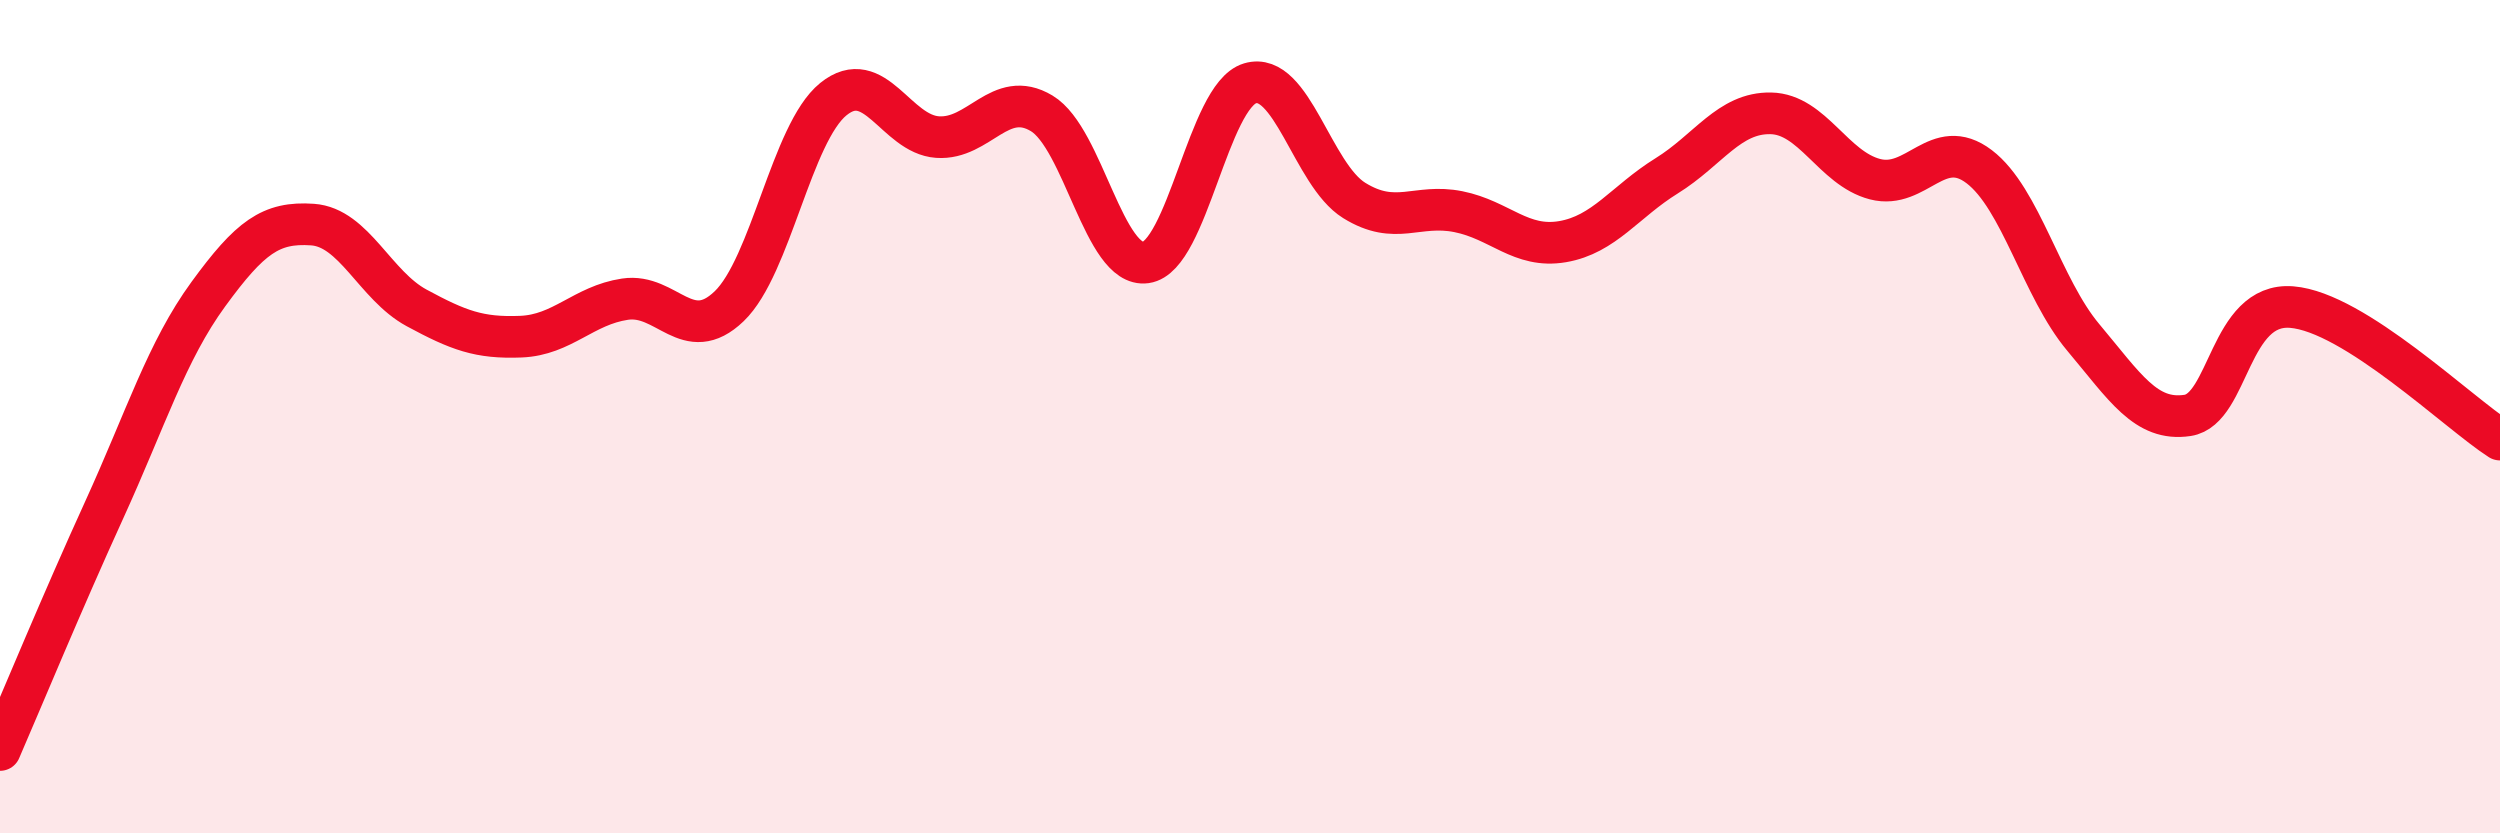
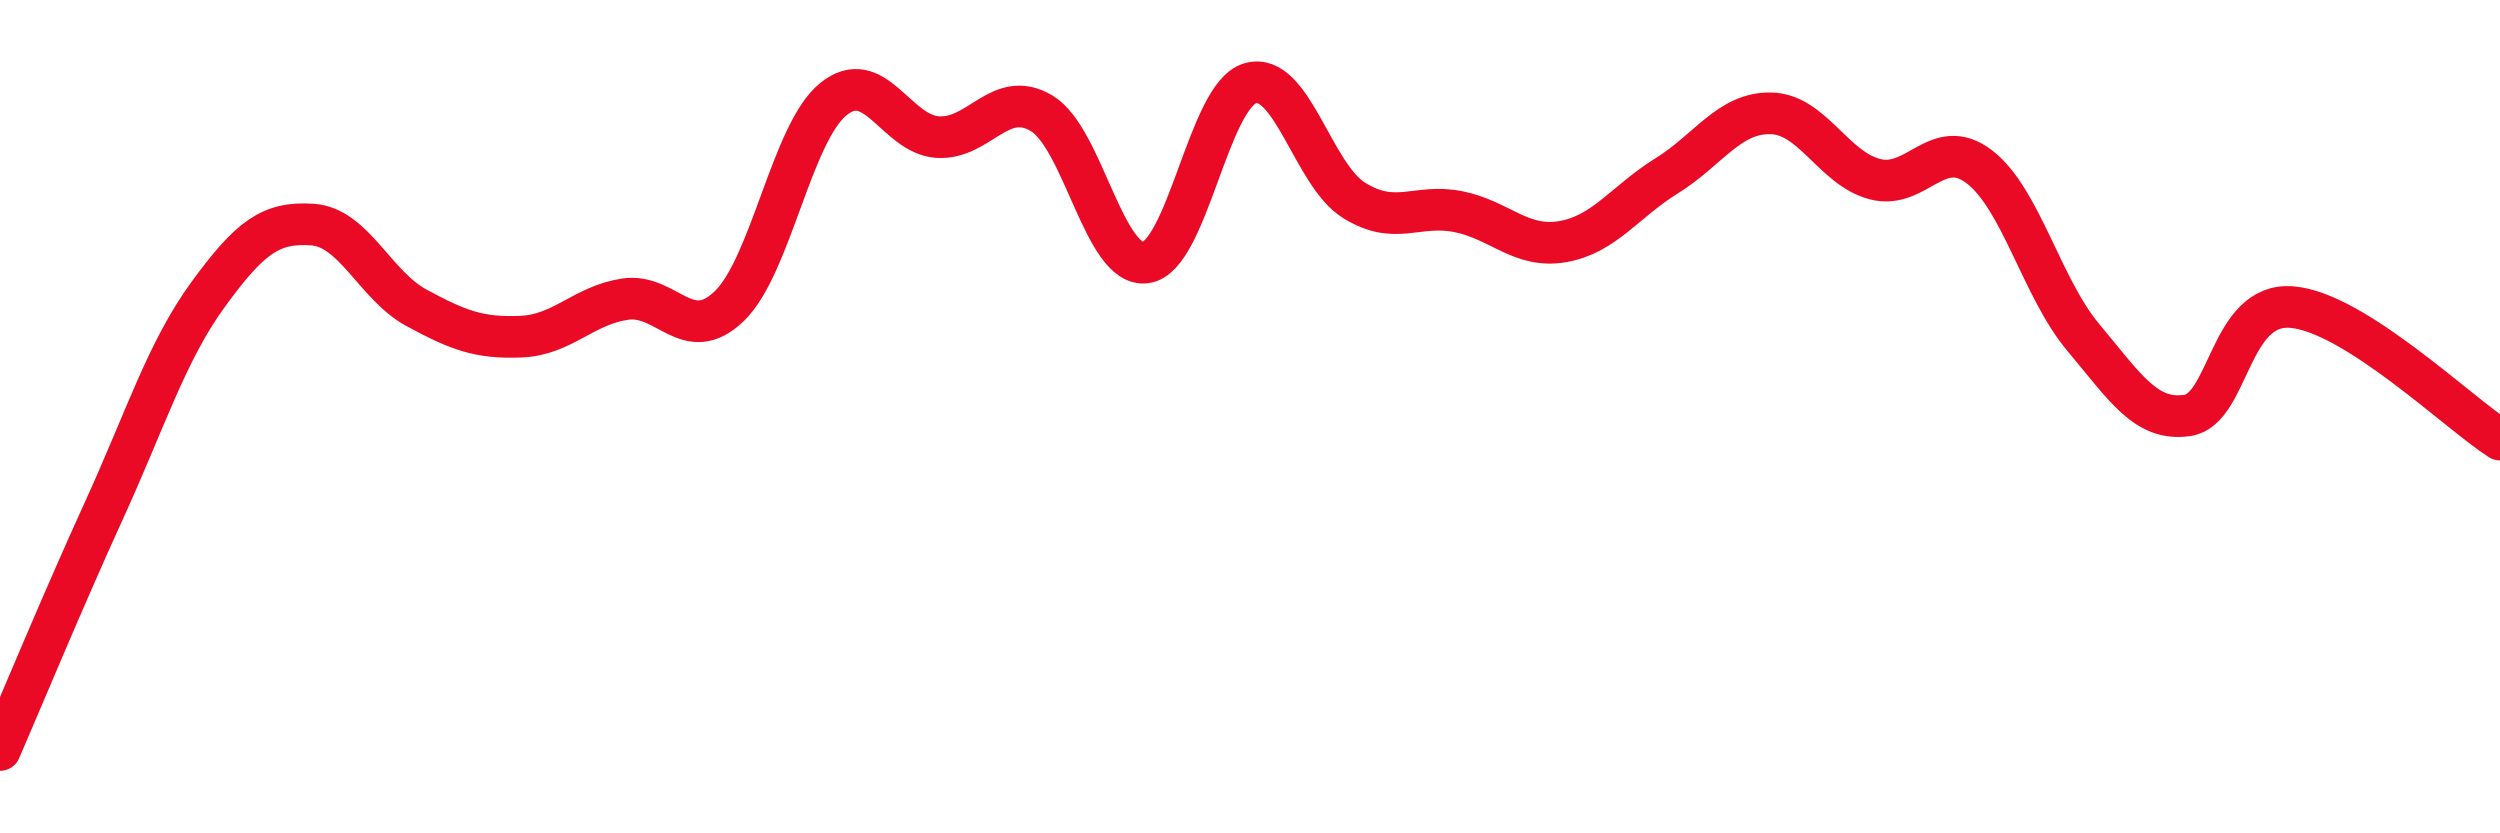
<svg xmlns="http://www.w3.org/2000/svg" width="60" height="20" viewBox="0 0 60 20">
-   <path d="M 0,18 C 0.5,16.85 1.5,14.43 2.5,12.24 C 3.5,10.05 4,8.43 5,7.06 C 6,5.69 6.5,5.32 7.5,5.39 C 8.5,5.46 9,6.85 10,7.39 C 11,7.93 11.5,8.12 12.5,8.08 C 13.5,8.04 14,7.33 15,7.18 C 16,7.03 16.5,8.31 17.5,7.35 C 18.5,6.39 19,3.19 20,2.38 C 21,1.57 21.5,3.22 22.5,3.29 C 23.5,3.36 24,2.12 25,2.72 C 26,3.32 26.5,6.44 27.5,6.3 C 28.5,6.16 29,2.3 30,2 C 31,1.7 31.5,4.19 32.5,4.81 C 33.5,5.43 34,4.88 35,5.08 C 36,5.28 36.5,5.97 37.5,5.8 C 38.5,5.63 39,4.84 40,4.22 C 41,3.6 41.5,2.7 42.5,2.72 C 43.5,2.74 44,4.04 45,4.3 C 46,4.56 46.5,3.24 47.5,4 C 48.5,4.76 49,6.91 50,8.1 C 51,9.29 51.5,10.12 52.5,9.97 C 53.5,9.82 53.5,7.25 55,7.37 C 56.5,7.49 59,9.91 60,10.55L60 20L0 20Z" fill="#EB0A25" opacity="0.1" stroke-linecap="round" stroke-linejoin="round" />
  <path d="M 0,18 C 0.5,16.85 1.5,14.43 2.5,12.24 C 3.5,10.05 4,8.43 5,7.06 C 6,5.69 6.5,5.32 7.5,5.39 C 8.5,5.46 9,6.85 10,7.39 C 11,7.93 11.5,8.12 12.5,8.08 C 13.5,8.04 14,7.33 15,7.18 C 16,7.03 16.5,8.31 17.5,7.35 C 18.5,6.39 19,3.19 20,2.38 C 21,1.57 21.5,3.22 22.5,3.29 C 23.5,3.36 24,2.12 25,2.72 C 26,3.32 26.5,6.44 27.5,6.3 C 28.5,6.16 29,2.3 30,2 C 31,1.7 31.5,4.19 32.5,4.81 C 33.5,5.43 34,4.88 35,5.08 C 36,5.28 36.5,5.97 37.5,5.8 C 38.5,5.63 39,4.84 40,4.22 C 41,3.6 41.5,2.7 42.5,2.72 C 43.5,2.74 44,4.04 45,4.3 C 46,4.56 46.5,3.24 47.5,4 C 48.5,4.76 49,6.91 50,8.1 C 51,9.29 51.5,10.12 52.5,9.97 C 53.5,9.82 53.5,7.25 55,7.37 C 56.5,7.49 59,9.91 60,10.55" stroke="#EB0A25" stroke-width="1" fill="none" stroke-linecap="round" stroke-linejoin="round" />
</svg>